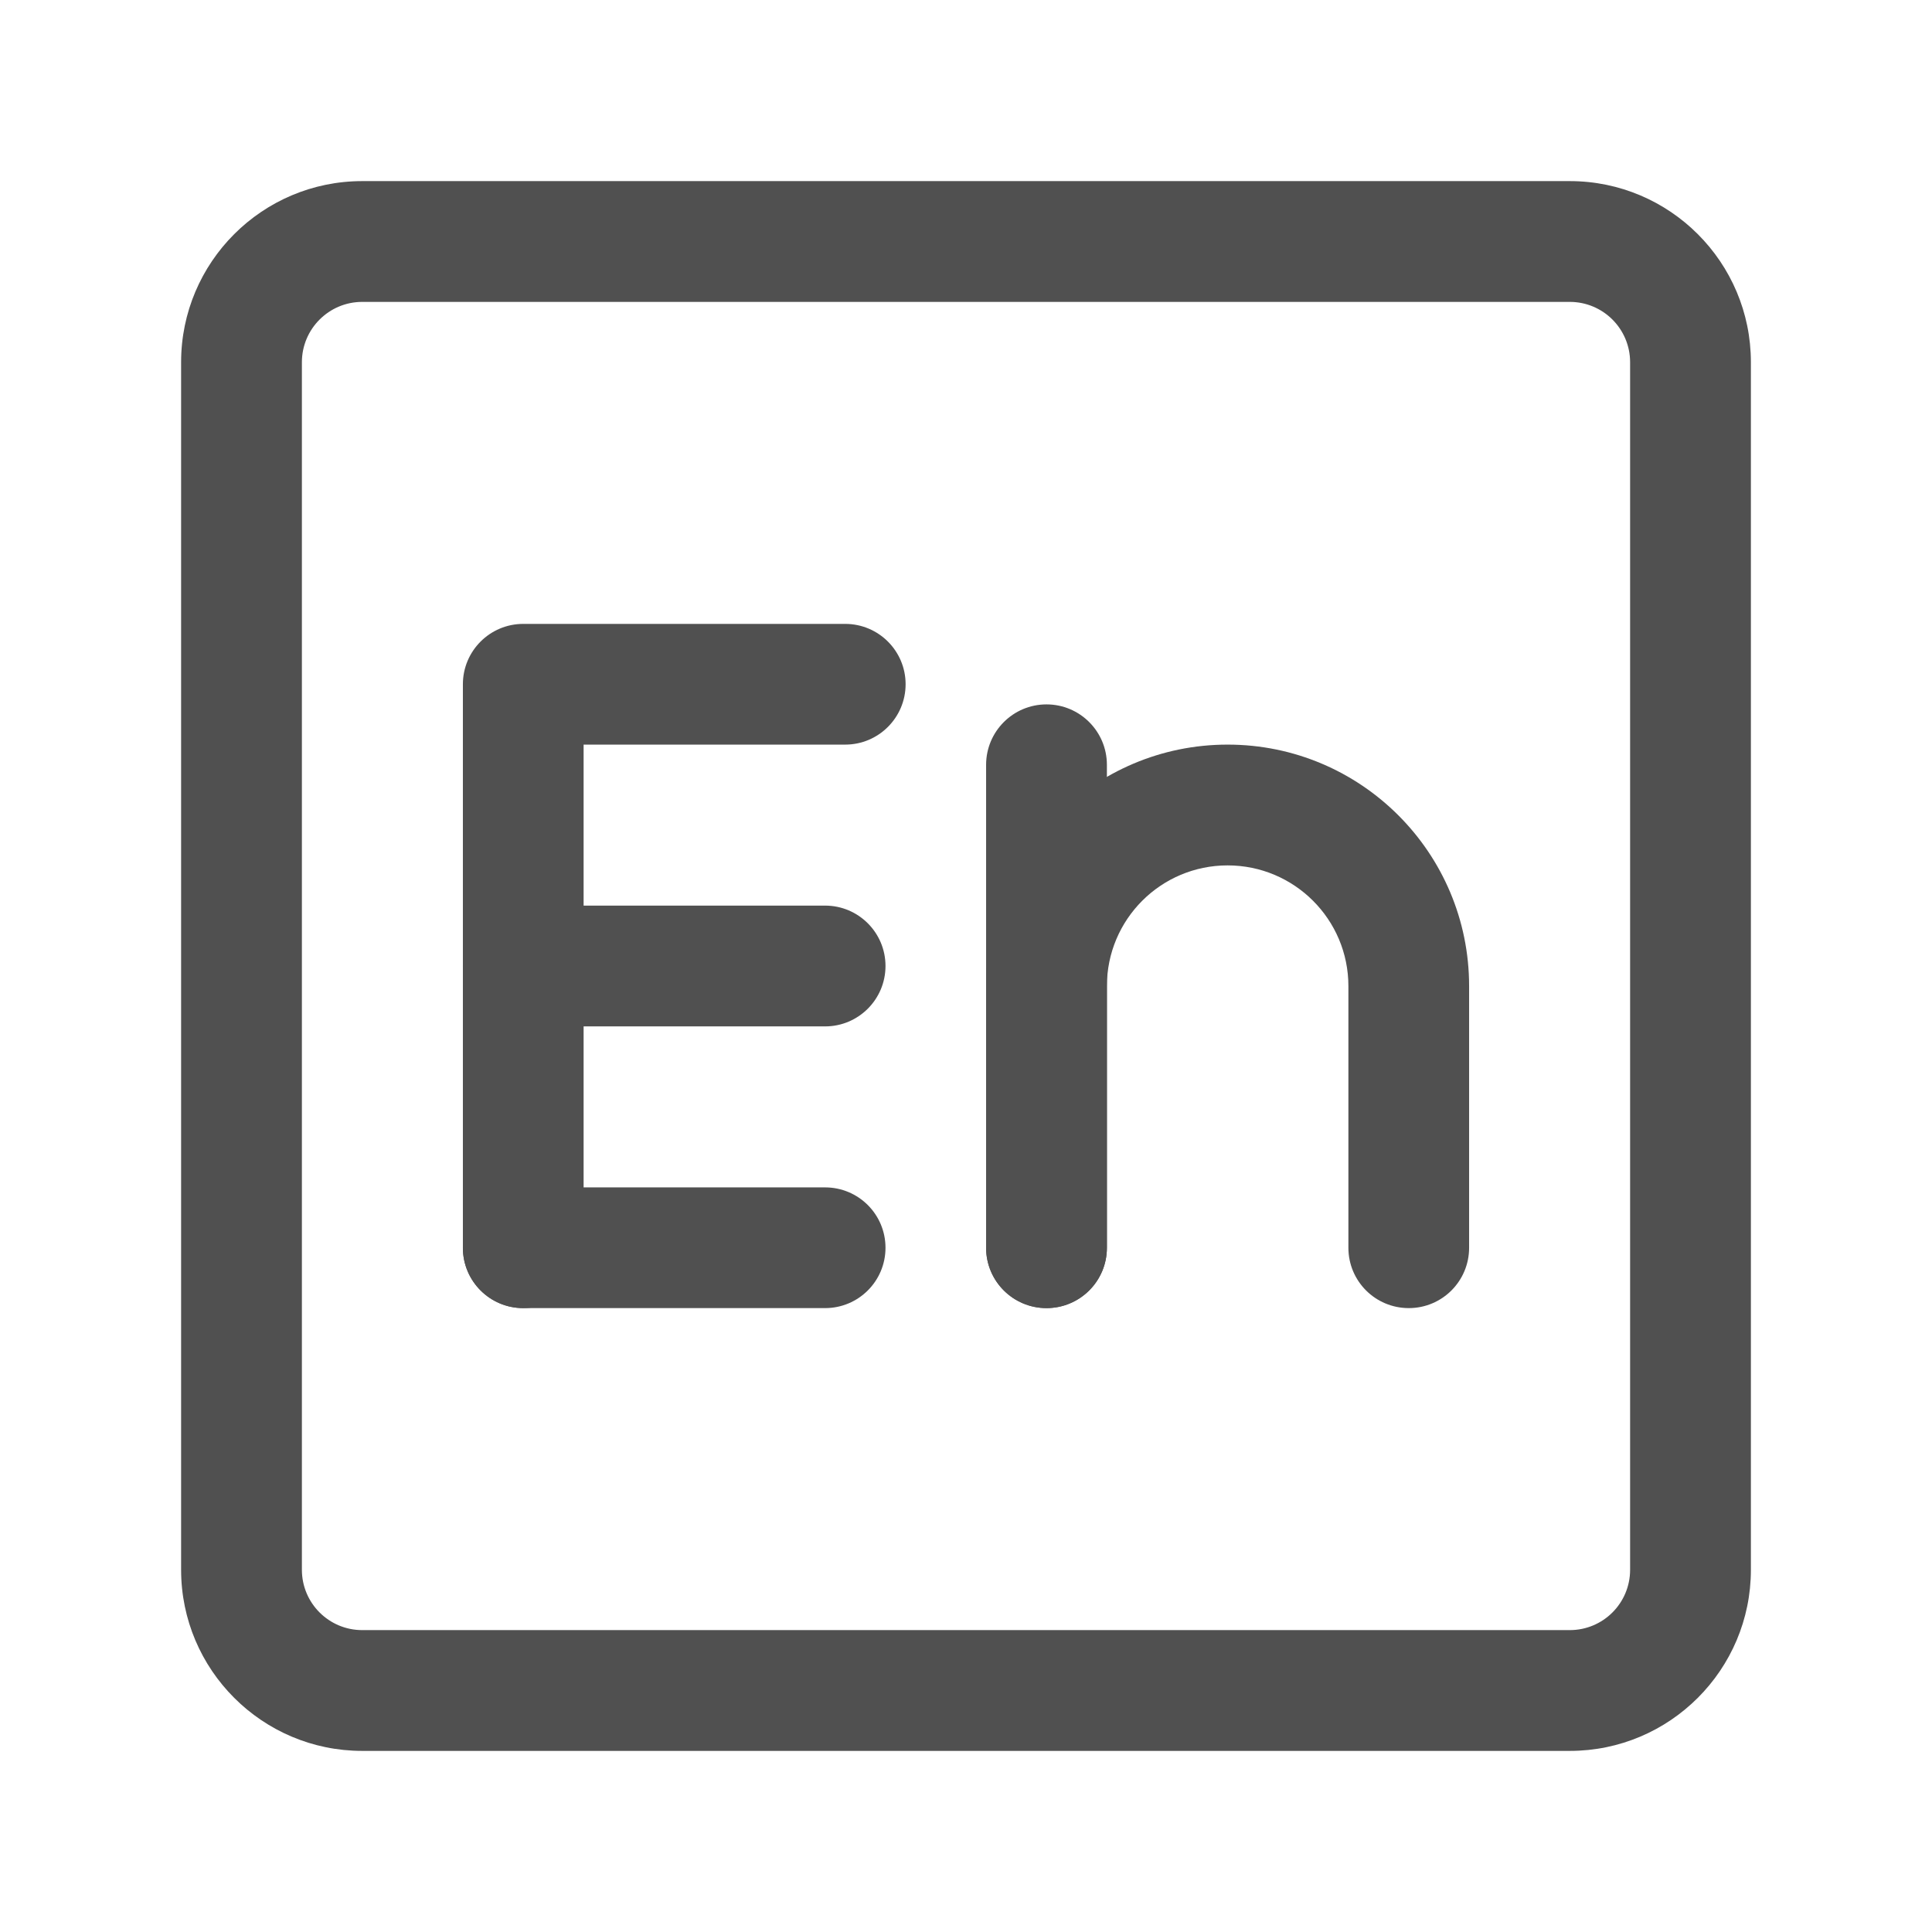
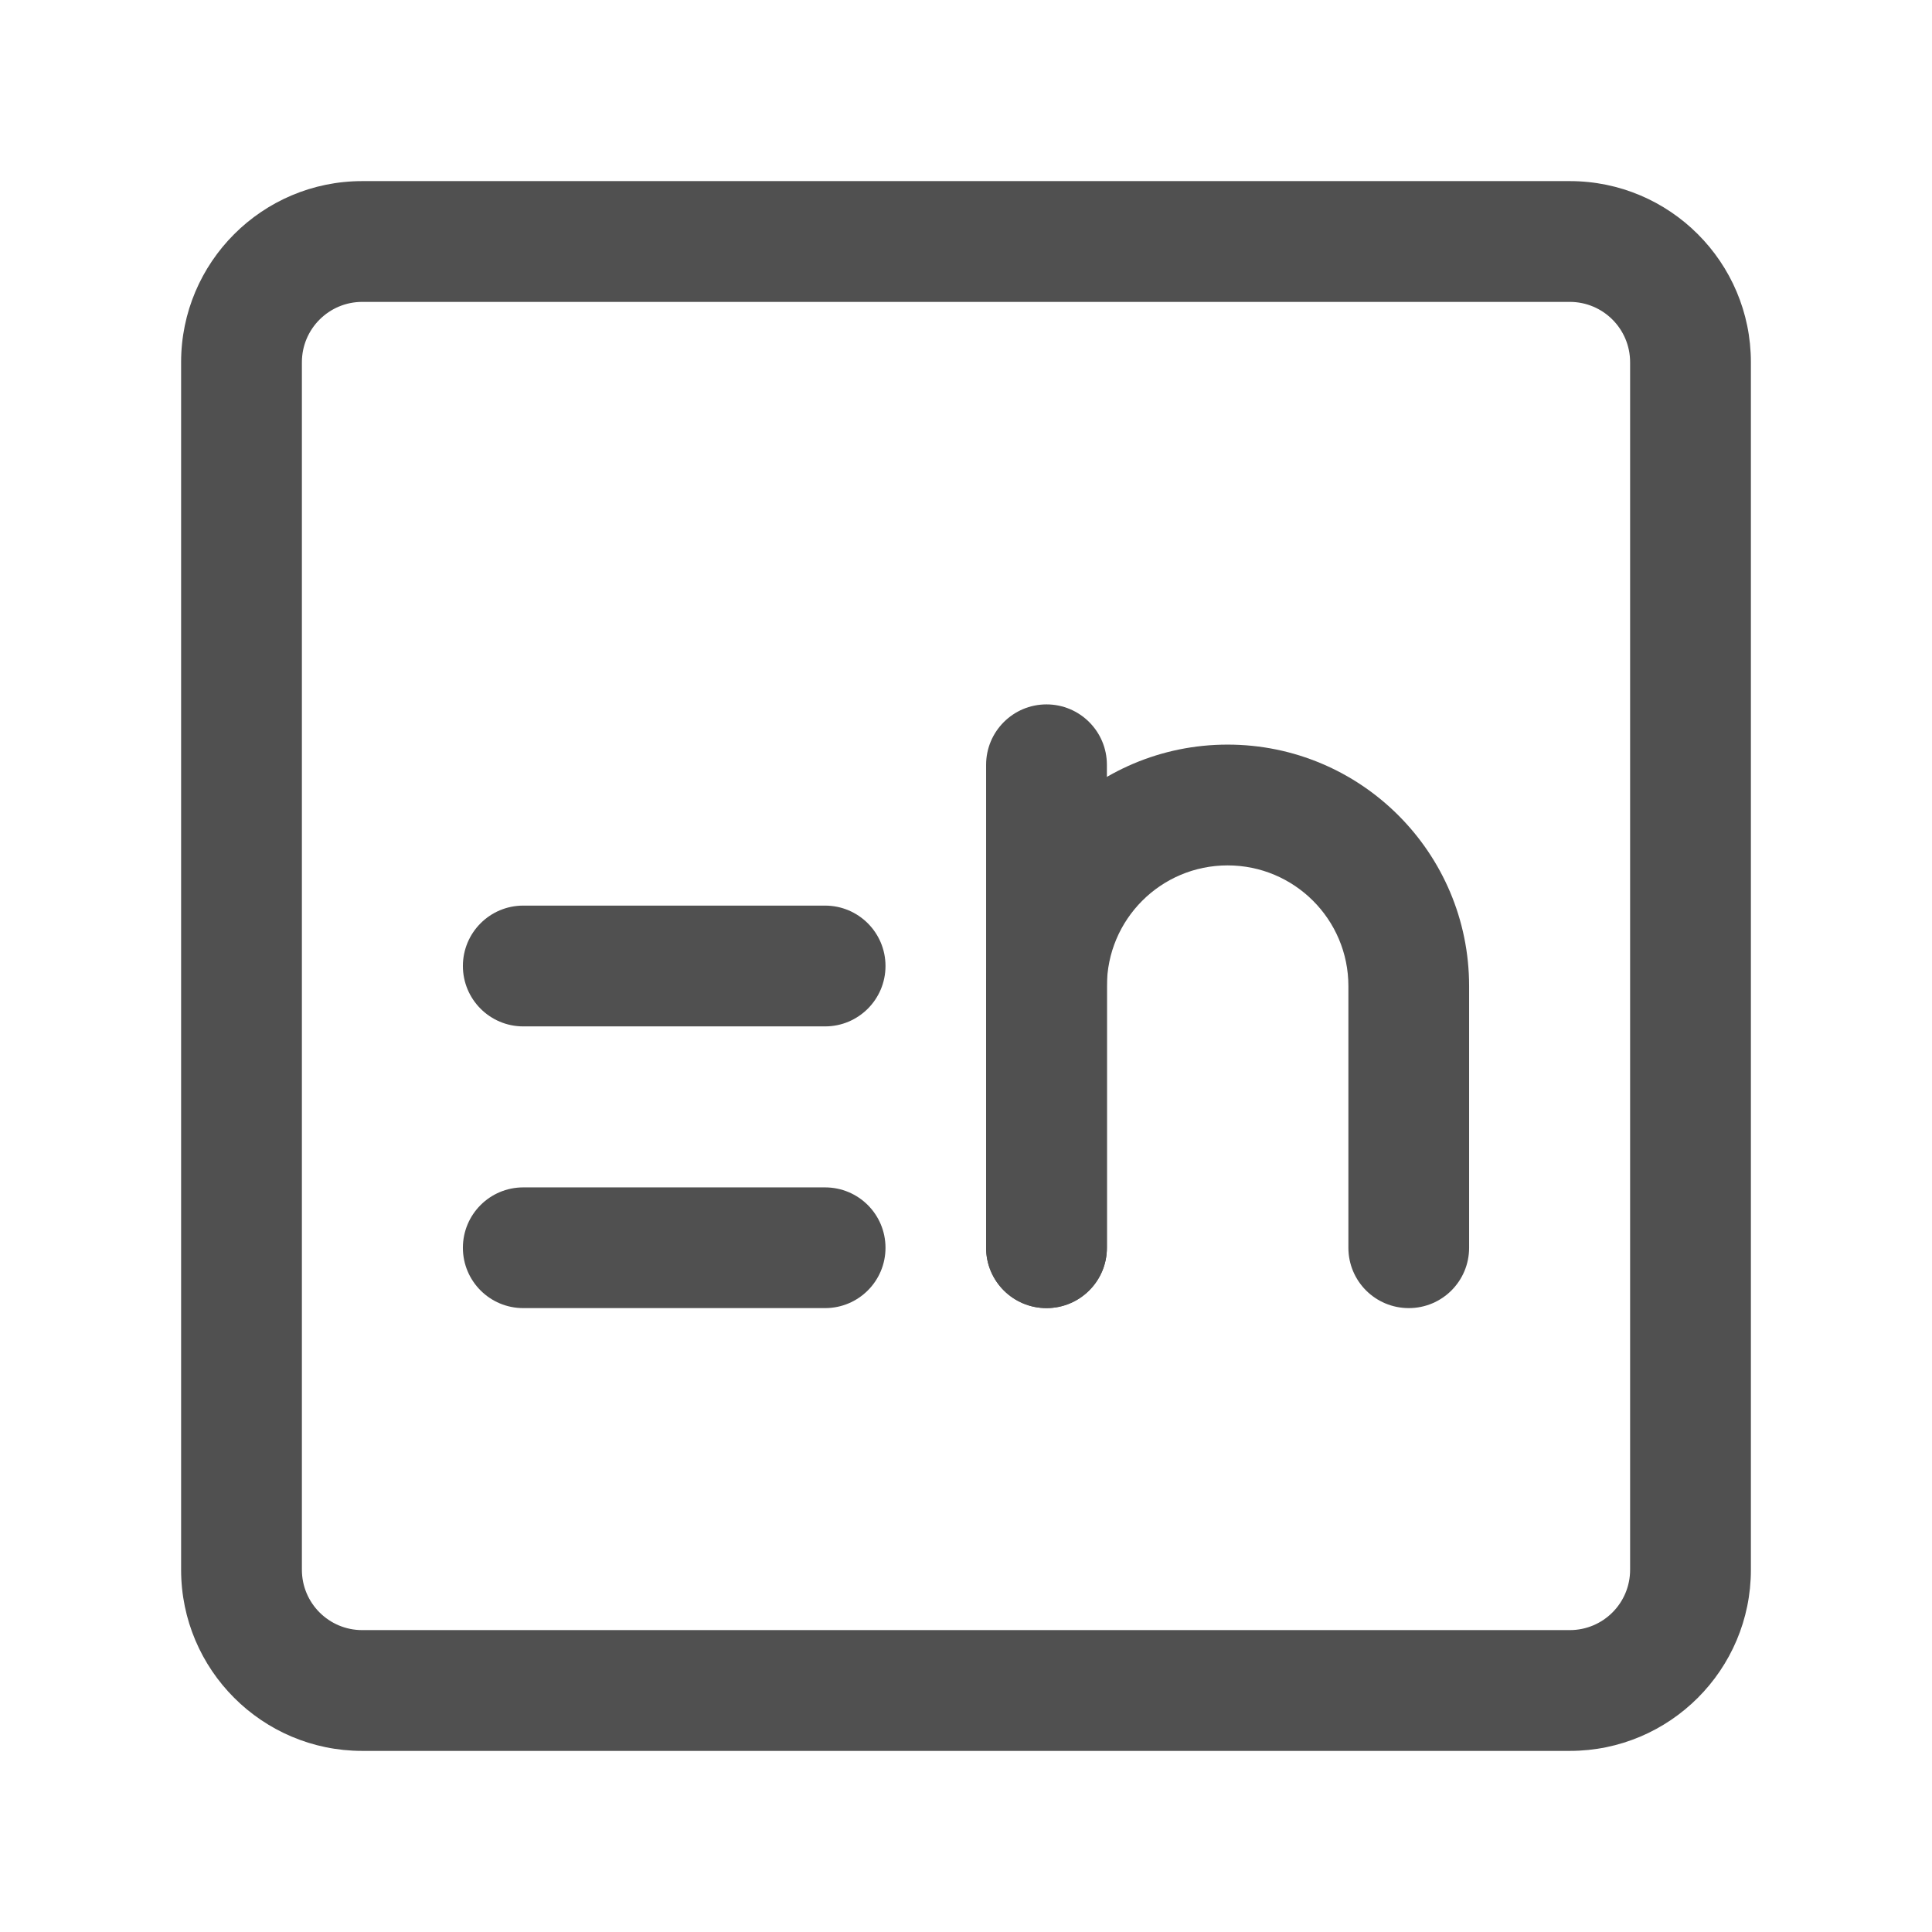
<svg xmlns="http://www.w3.org/2000/svg" width="27" height="27" viewBox="0 0 27 27" fill="none">
  <g id="english 1">
    <g id="Group">
-       <path id="Vector" fill-rule="evenodd" clip-rule="evenodd" d="M5.062 4.219C4.597 4.219 4.219 4.597 4.219 5.062V21.938C4.219 22.404 4.597 22.781 5.062 22.781H21.938C22.404 22.781 22.781 22.404 22.781 21.938V5.062C22.781 4.597 22.404 4.219 21.938 4.219H5.062ZM2.531 5.062C2.531 3.665 3.665 2.531 5.062 2.531H21.938C23.335 2.531 24.469 3.665 24.469 5.062V21.938C24.469 23.335 23.335 24.469 21.938 24.469H5.062C3.665 24.469 2.531 23.335 2.531 21.938V5.062Z" fill="#505050" />
-       <path id="Vector_2" fill-rule="evenodd" clip-rule="evenodd" d="M6.469 9.562C6.469 9.097 6.847 8.719 7.312 8.719H11.812C12.278 8.719 12.656 9.097 12.656 9.562C12.656 10.028 12.278 10.406 11.812 10.406H8.156V17.438C8.156 17.904 7.778 18.281 7.312 18.281C6.847 18.281 6.469 17.904 6.469 17.438V9.562Z" fill="#505050" />
+       <path id="Vector" fill-rule="evenodd" clip-rule="evenodd" d="M5.062 4.219C4.597 4.219 4.219 4.597 4.219 5.062V21.938C4.219 22.404 4.597 22.781 5.062 22.781H21.938C22.404 22.781 22.781 22.404 22.781 21.938V5.062C22.781 4.597 22.404 4.219 21.938 4.219H5.062M2.531 5.062C2.531 3.665 3.665 2.531 5.062 2.531H21.938C23.335 2.531 24.469 3.665 24.469 5.062V21.938C24.469 23.335 23.335 24.469 21.938 24.469H5.062C3.665 24.469 2.531 23.335 2.531 21.938V5.062Z" fill="#505050" />
      <path id="Vector_3" fill-rule="evenodd" clip-rule="evenodd" d="M6.469 13.5C6.469 13.034 6.847 12.656 7.312 12.656H11.531C11.997 12.656 12.375 13.034 12.375 13.5C12.375 13.966 11.997 14.344 11.531 14.344H7.312C6.847 14.344 6.469 13.966 6.469 13.5Z" fill="#505050" />
      <path id="Vector_4" fill-rule="evenodd" clip-rule="evenodd" d="M6.469 17.438C6.469 16.971 6.847 16.594 7.312 16.594H11.531C11.997 16.594 12.375 16.971 12.375 17.438C12.375 17.904 11.997 18.281 11.531 18.281H7.312C6.847 18.281 6.469 17.904 6.469 17.438Z" fill="#505050" />
      <path id="Vector_5" fill-rule="evenodd" clip-rule="evenodd" d="M14.625 9.844C15.091 9.844 15.469 10.222 15.469 10.688V17.438C15.469 17.904 15.091 18.281 14.625 18.281C14.159 18.281 13.781 17.904 13.781 17.438V10.688C13.781 10.222 14.159 9.844 14.625 9.844Z" fill="#505050" />
      <path id="Vector_6" fill-rule="evenodd" clip-rule="evenodd" d="M17.156 12.094C16.224 12.094 15.469 12.849 15.469 13.781V17.438C15.469 17.904 15.091 18.281 14.625 18.281C14.159 18.281 13.781 17.904 13.781 17.438V13.781C13.781 11.917 15.292 10.406 17.156 10.406C19.02 10.406 20.531 11.917 20.531 13.781V17.438C20.531 17.904 20.154 18.281 19.688 18.281C19.221 18.281 18.844 17.904 18.844 17.438V13.781C18.844 12.849 18.088 12.094 17.156 12.094Z" fill="#505050" />
    </g>
  </g>
</svg>